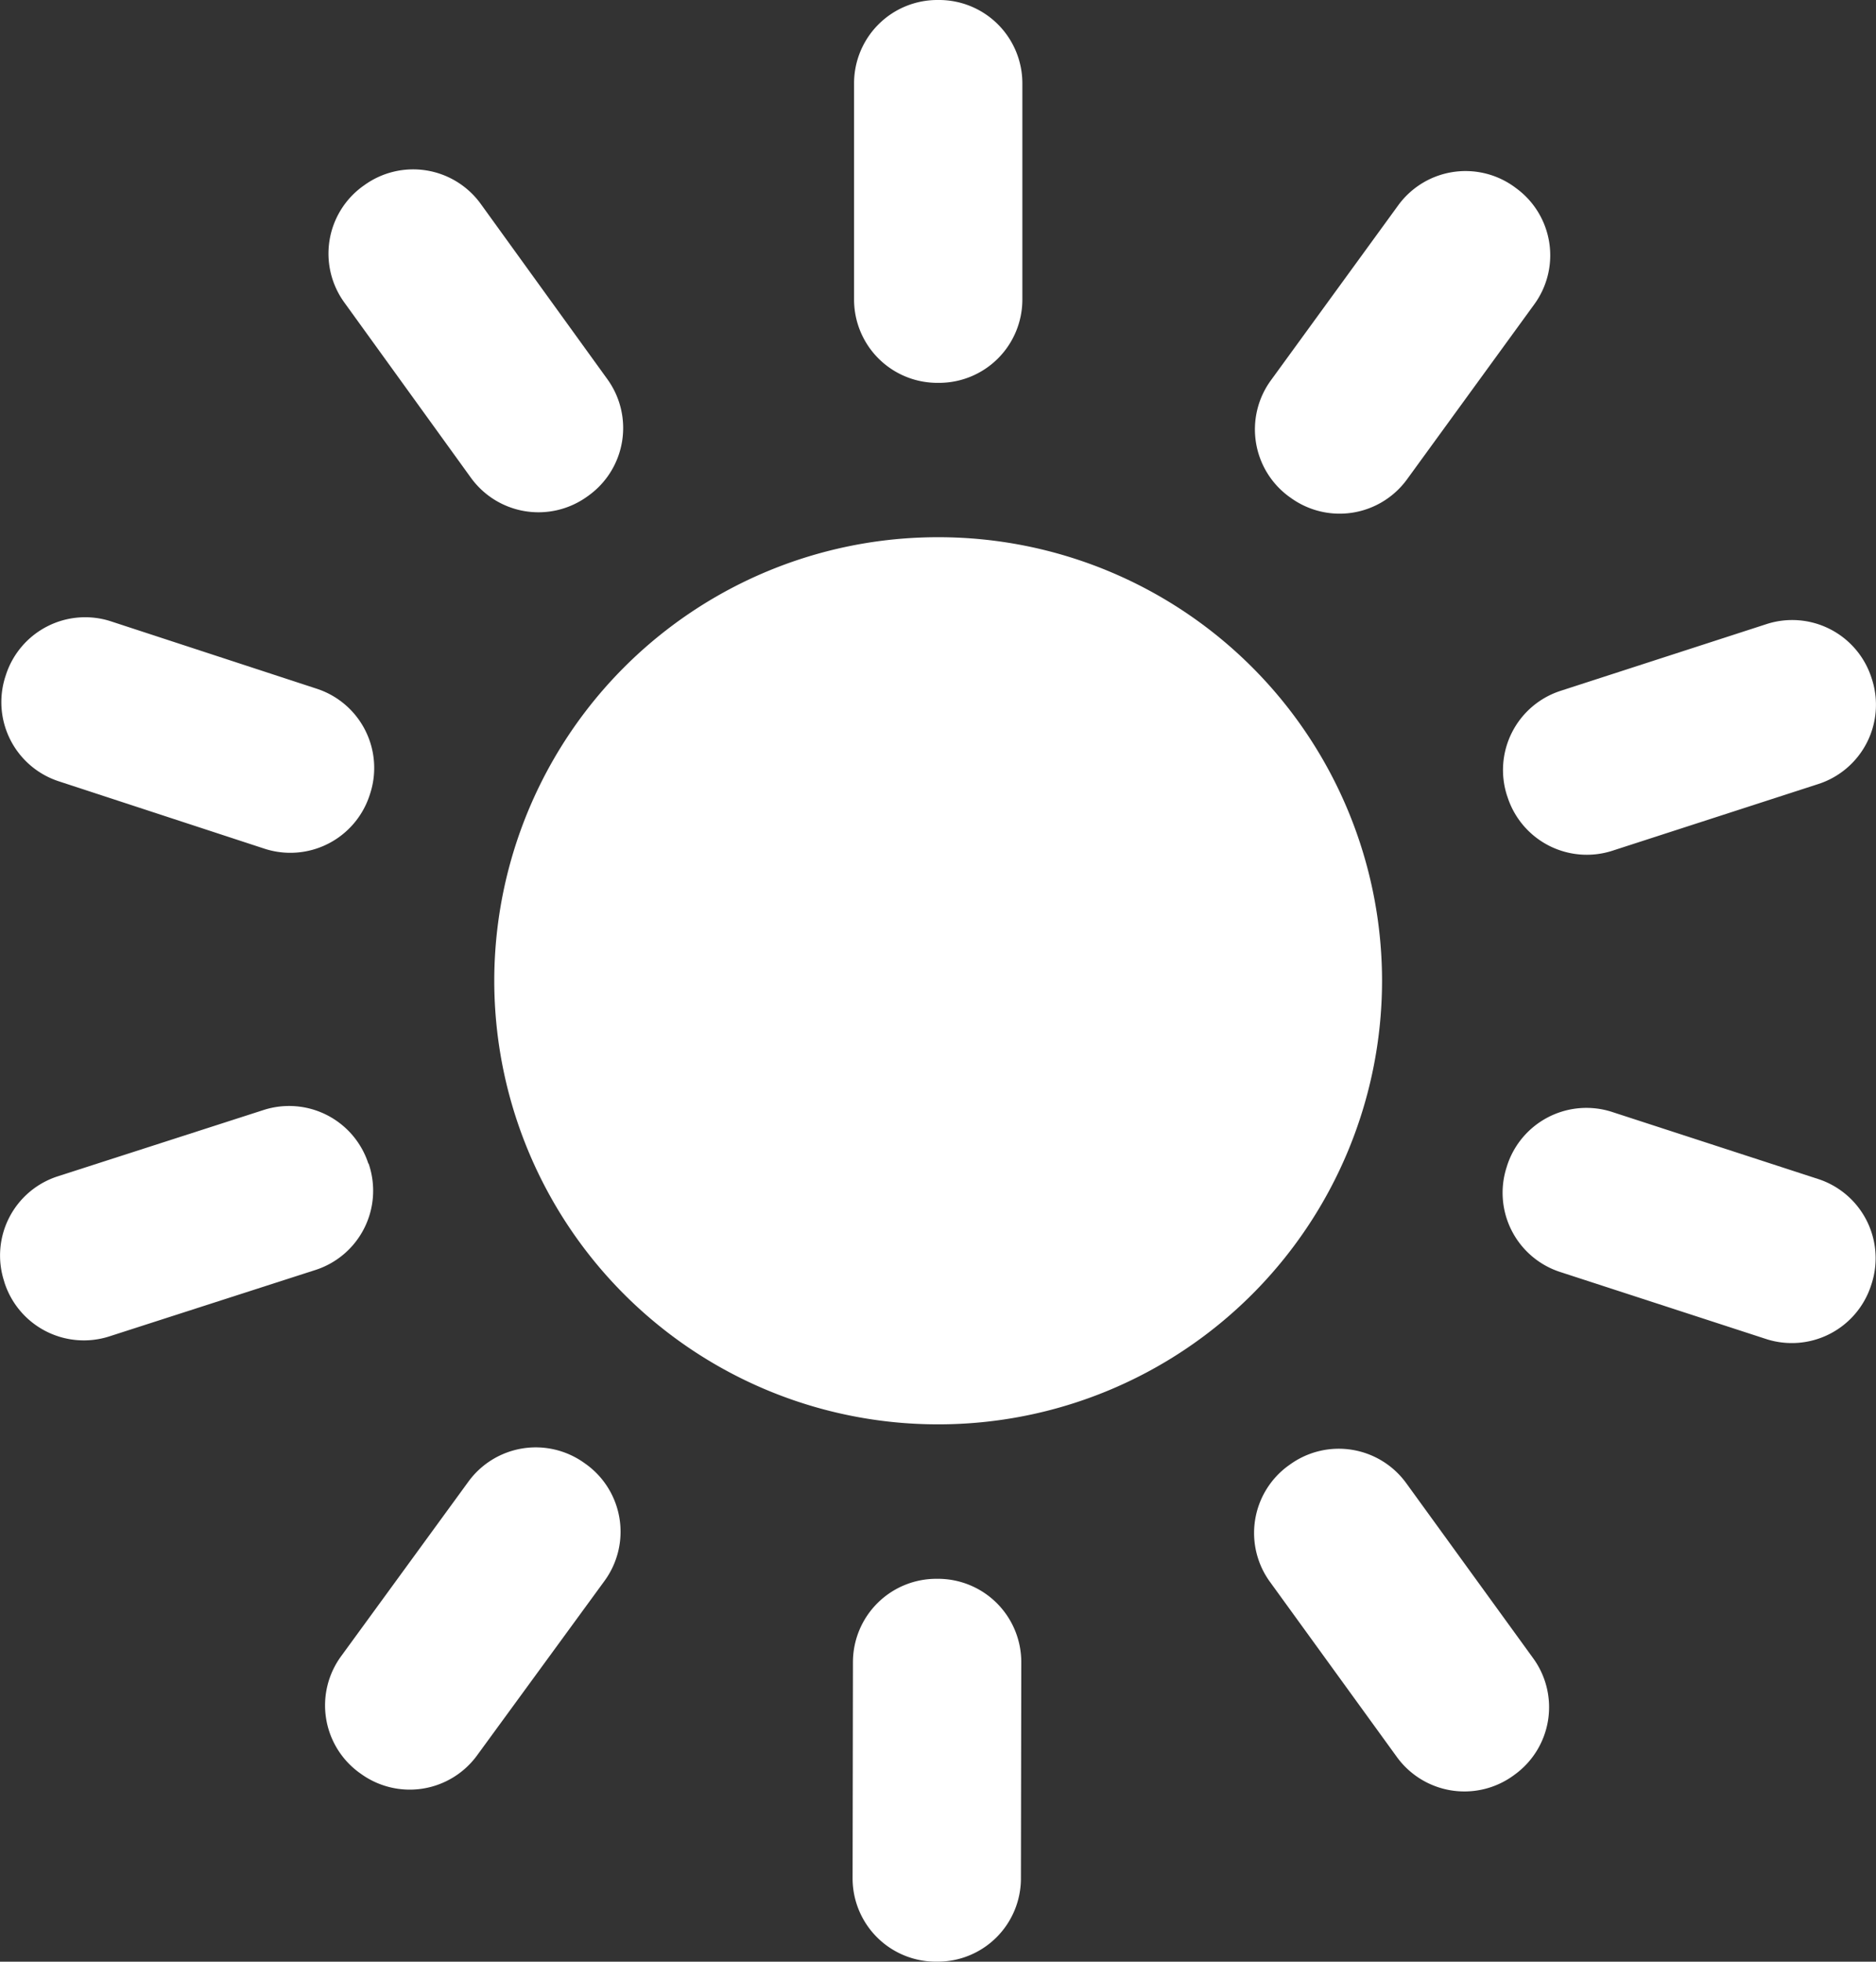
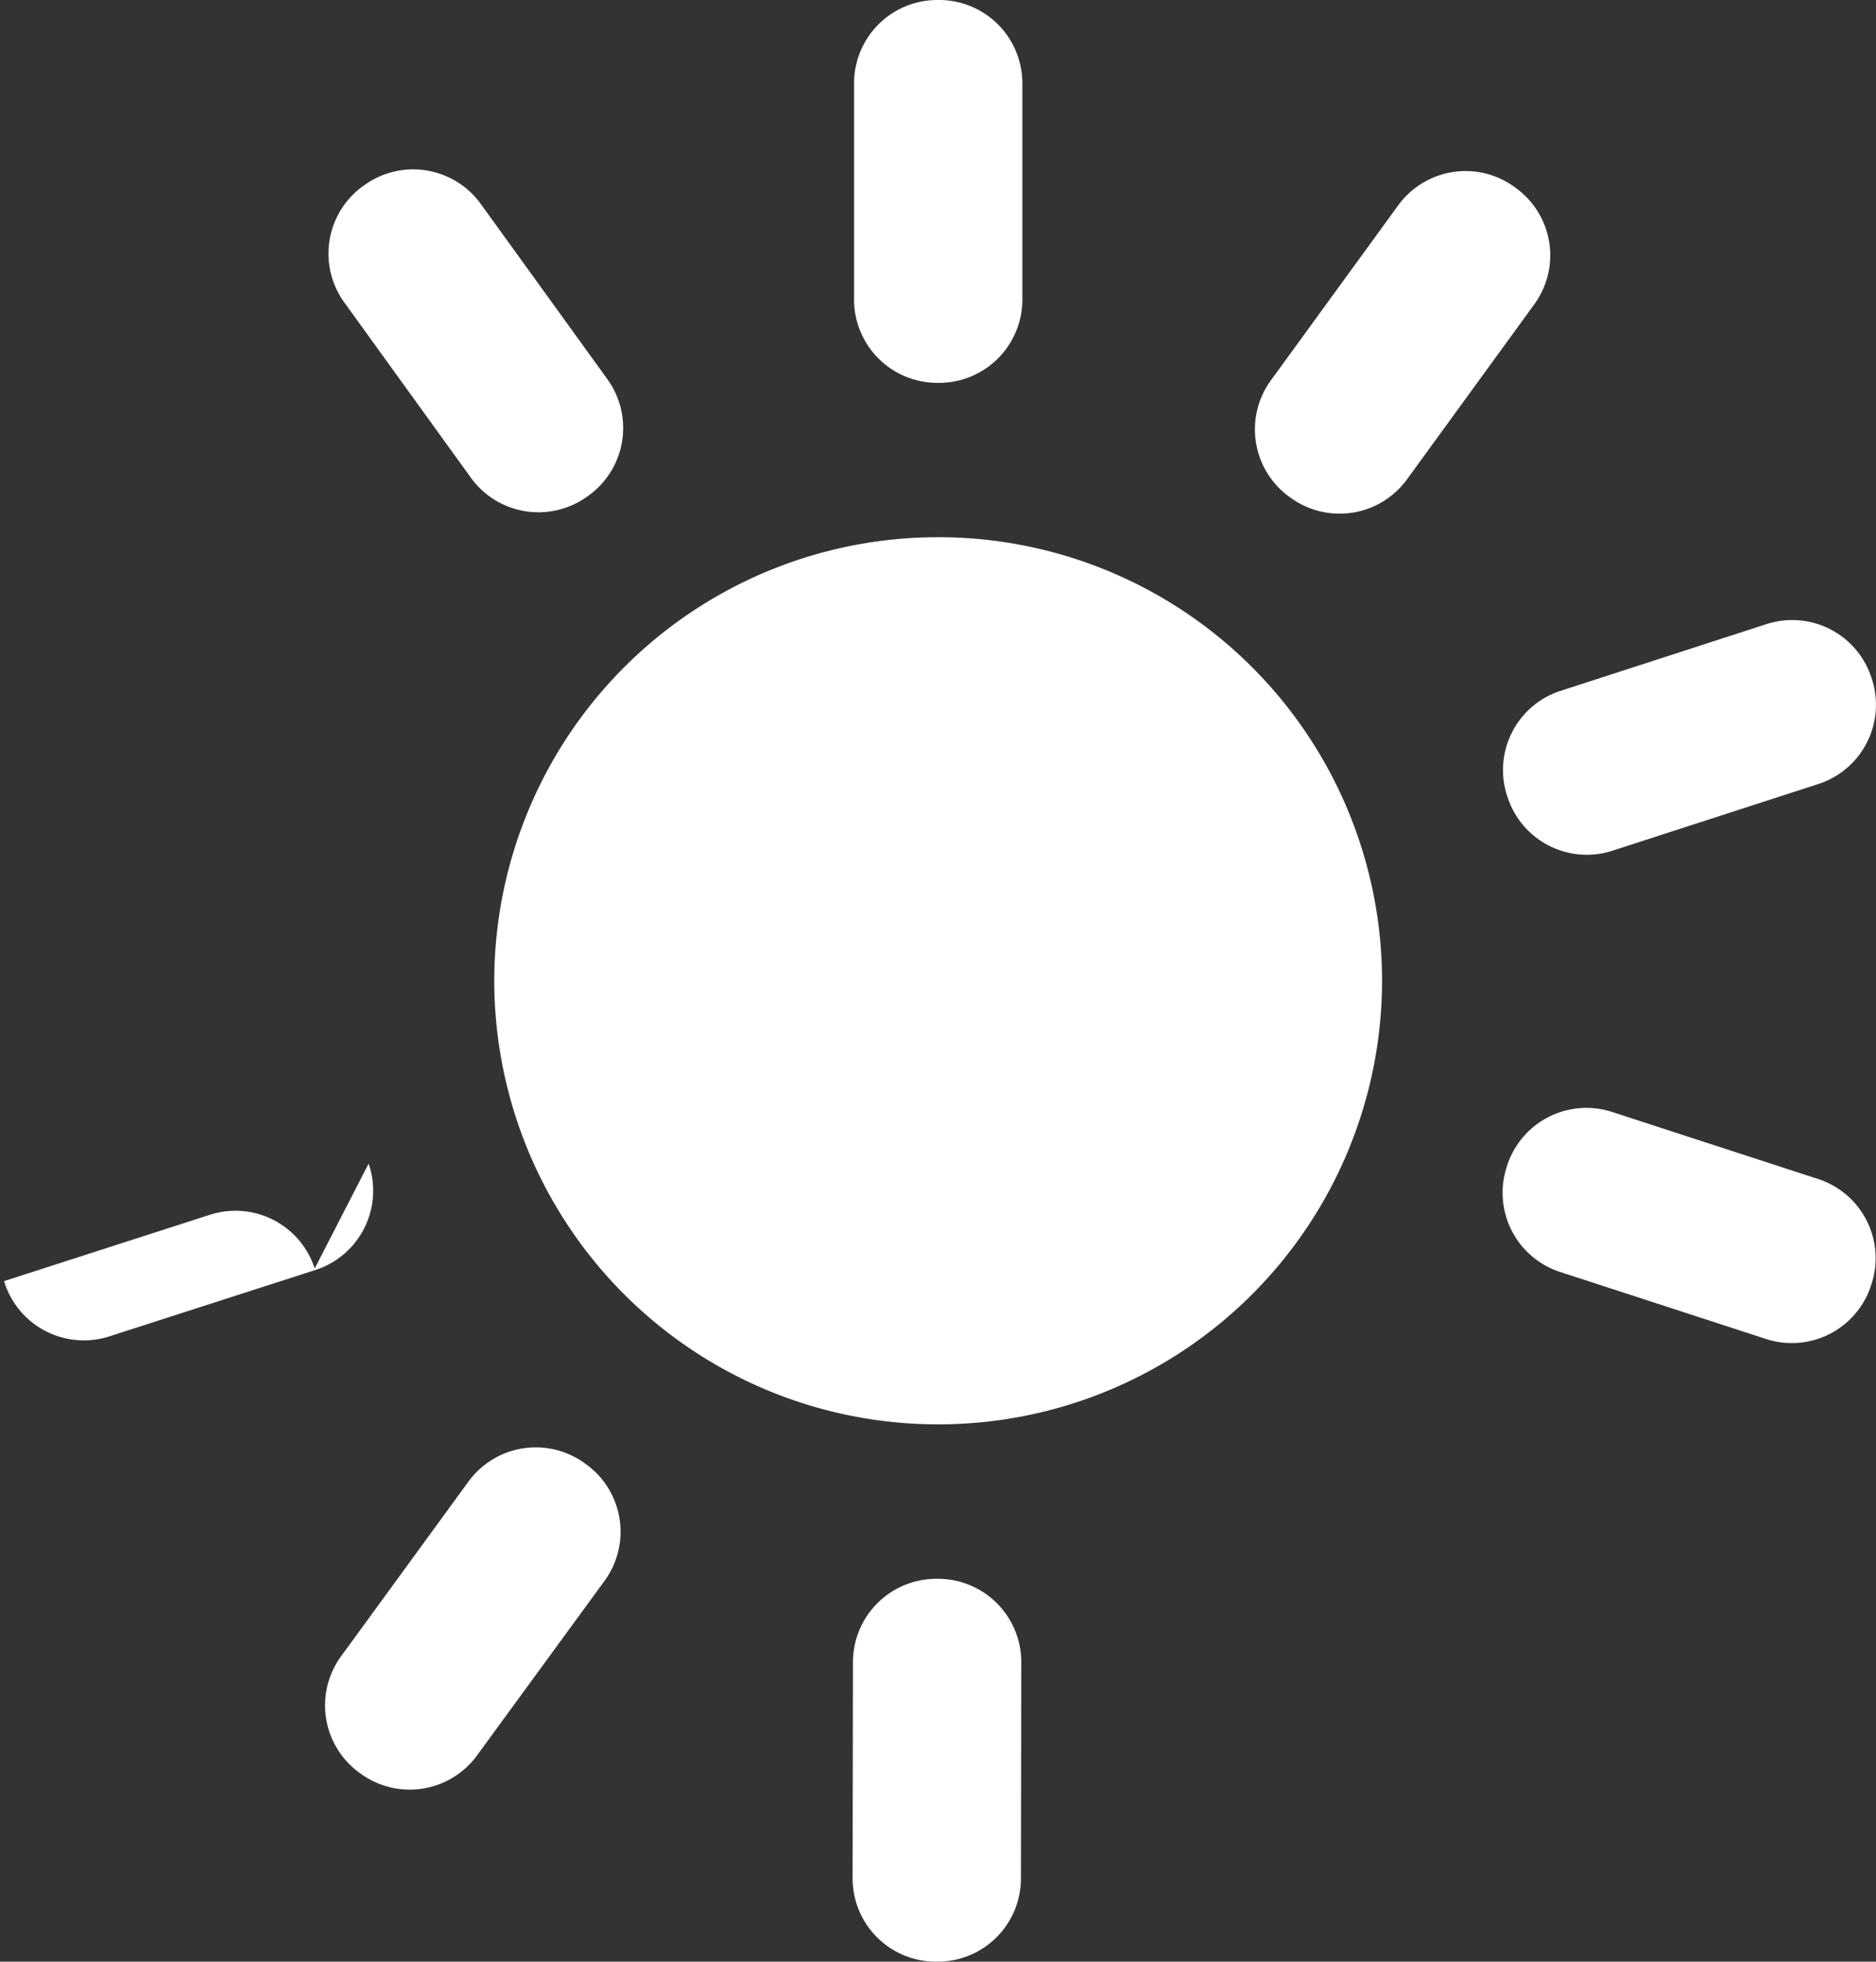
<svg xmlns="http://www.w3.org/2000/svg" id="Raggruppa_2483" data-name="Raggruppa 2483" width="53.752" height="56.173" viewBox="0 0 53.752 56.173">
  <rect x="0" y="0" width="53.752" height="56.173" fill="#333333" stroke="none" />
  <defs>
    <clipPath id="clip-path">
      <path id="Tracciato_62" data-name="Tracciato 62" d="M0,22.167H53.752V-34.006H0Z" transform="translate(0 34.006)" fill="#fff" />
    </clipPath>
  </defs>
  <g id="Raggruppa_62" data-name="Raggruppa 62" clip-path="url(#clip-path)">
    <g id="Raggruppa_51" data-name="Raggruppa 51" transform="translate(14.165 15.383)">
      <path id="Tracciato_51" data-name="Tracciato 51" d="M10.037,5.013a12.71,12.71,0,0,1-12.716,12.7A12.71,12.71,0,0,1-15.4,5.013,12.71,12.71,0,0,1-2.679-7.69a12.71,12.71,0,0,1,12.716,12.7" transform="translate(15.397 7.69)" fill="#fff" />
    </g>
    <g id="Raggruppa_52" data-name="Raggruppa 52" transform="translate(24.471 0)">
      <path id="Tracciato_52" data-name="Tracciato 52" d="M.961,4.326H.913A2.386,2.386,0,0,1-1.474,1.941V-4.252A2.386,2.386,0,0,1,.913-6.637H.961A2.386,2.386,0,0,1,3.348-4.252V1.941A2.386,2.386,0,0,1,.961,4.326" transform="translate(1.474 6.637)" fill="#fff" />
    </g>
    <g id="Raggruppa_53" data-name="Raggruppa 53" transform="translate(35.958 4.898)">
      <path id="Tracciato_53" data-name="Tracciato 53" d="M.4,3.691l-.04-.028A2.385,2.385,0,0,1-.163.331l3.647-5.01a2.387,2.387,0,0,1,3.333-.527l.04.03a2.38,2.38,0,0,1,.527,3.33L3.739,3.164A2.389,2.389,0,0,1,.4,3.691" transform="translate(0.619 5.662)" fill="#fff" />
    </g>
    <g id="Raggruppa_54" data-name="Raggruppa 54" transform="translate(43.063 17.751)">
      <path id="Tracciato_54" data-name="Tracciato 54" d="M.052,2,.037,1.957a2.383,2.383,0,0,1,1.535-3l5.9-1.911a2.387,2.387,0,0,1,3.006,1.533l.015.046a2.385,2.385,0,0,1-1.535,3l-5.9,1.91A2.387,2.387,0,0,1,.052,2" transform="translate(0.08 3.074)" fill="#fff" />
    </g>
    <g id="Raggruppa_55" data-name="Raggruppa 55" transform="translate(43.053 31.724)">
      <path id="Tracciato_55" data-name="Tracciato 55" d="M.047.668.061.622A2.388,2.388,0,0,1,3.071-.906l5.9,1.919A2.384,2.384,0,0,1,10.5,4.019l-.015.046a2.388,2.388,0,0,1-3.01,1.528l-5.9-1.919A2.384,2.384,0,0,1,.047.668" transform="translate(0.071 1.024)" fill="#fff" />
    </g>
    <g id="Raggruppa_56" data-name="Raggruppa 56" transform="translate(35.933 41.484)">
-       <path id="Tracciato_56" data-name="Tracciato 56" d="M.389.19.429.162A2.388,2.388,0,0,1,3.762.694L7.4,5.709a2.383,2.383,0,0,1-.532,3.332l-.038.028a2.392,2.392,0,0,1-3.335-.532L-.143,3.52A2.382,2.382,0,0,1,.389.19" transform="translate(0.597 0.292)" fill="#fff" />
-     </g>
+       </g>
    <g id="Raggruppa_57" data-name="Raggruppa 57" transform="translate(24.429 45.209)">
      <path id="Tracciato_57" data-name="Tracciato 57" d="M.948,0H1A2.386,2.386,0,0,1,3.379,2.389l-.01,6.194a2.384,2.384,0,0,1-2.39,2.38H.931A2.386,2.386,0,0,1-1.454,8.575l.01-6.193A2.388,2.388,0,0,1,.948,0" transform="translate(1.454 0)" fill="#fff" />
    </g>
    <g id="Raggruppa_58" data-name="Raggruppa 58" transform="translate(9.313 41.447)">
      <path id="Tracciato_58" data-name="Tracciato 58" d="M2.939.181l.04.028A2.385,2.385,0,0,1,3.5,3.542l-3.654,5a2.388,2.388,0,0,1-3.335.52l-.04-.028a2.383,2.383,0,0,1-.52-3.332L-.4.7A2.389,2.389,0,0,1,2.939.181" transform="translate(4.509 0.278)" fill="#fff" />
    </g>
    <g id="Raggruppa_59" data-name="Raggruppa 59" transform="translate(0 31.665)">
-       <path id="Tracciato_59" data-name="Tracciato 59" d="M4.168.653,4.183.7a2.384,2.384,0,0,1-1.54,3l-5.9,1.9A2.389,2.389,0,0,1-6.264,4.064l-.013-.046a2.382,2.382,0,0,1,1.538-3l5.9-1.9a2.387,2.387,0,0,1,3,1.538" transform="translate(6.394 1.001)" fill="#fff" />
+       <path id="Tracciato_59" data-name="Tracciato 59" d="M4.168.653,4.183.7a2.384,2.384,0,0,1-1.54,3l-5.9,1.9A2.389,2.389,0,0,1-6.264,4.064l-.013-.046l5.9-1.9a2.387,2.387,0,0,1,3,1.538" transform="translate(6.394 1.001)" fill="#fff" />
    </g>
    <g id="Raggruppa_60" data-name="Raggruppa 60" transform="translate(0.038 17.674)">
-       <path id="Tracciato_60" data-name="Tracciato 60" d="M4.169,2l-.015.046A2.39,2.39,0,0,1,1.141,3.565L-4.75,1.636A2.384,2.384,0,0,1-6.276-1.372l.015-.046A2.387,2.387,0,0,1-3.248-2.942L2.644-1.014A2.385,2.385,0,0,1,4.169,2" transform="translate(6.395 3.062)" fill="#fff" />
-     </g>
+       </g>
    <g id="Raggruppa_61" data-name="Raggruppa 61" transform="translate(9.411 4.85)">
      <path id="Tracciato_61" data-name="Tracciato 61" d="M2.942,3.686l-.04.028A2.39,2.39,0,0,1-.431,3.177L-4.06-1.845a2.383,2.383,0,0,1,.537-3.33l.04-.028A2.39,2.39,0,0,1-.15-4.666L3.48.356a2.384,2.384,0,0,1-.539,3.33" transform="translate(4.513 5.654)" fill="#fff" />
    </g>
  </g>
</svg>